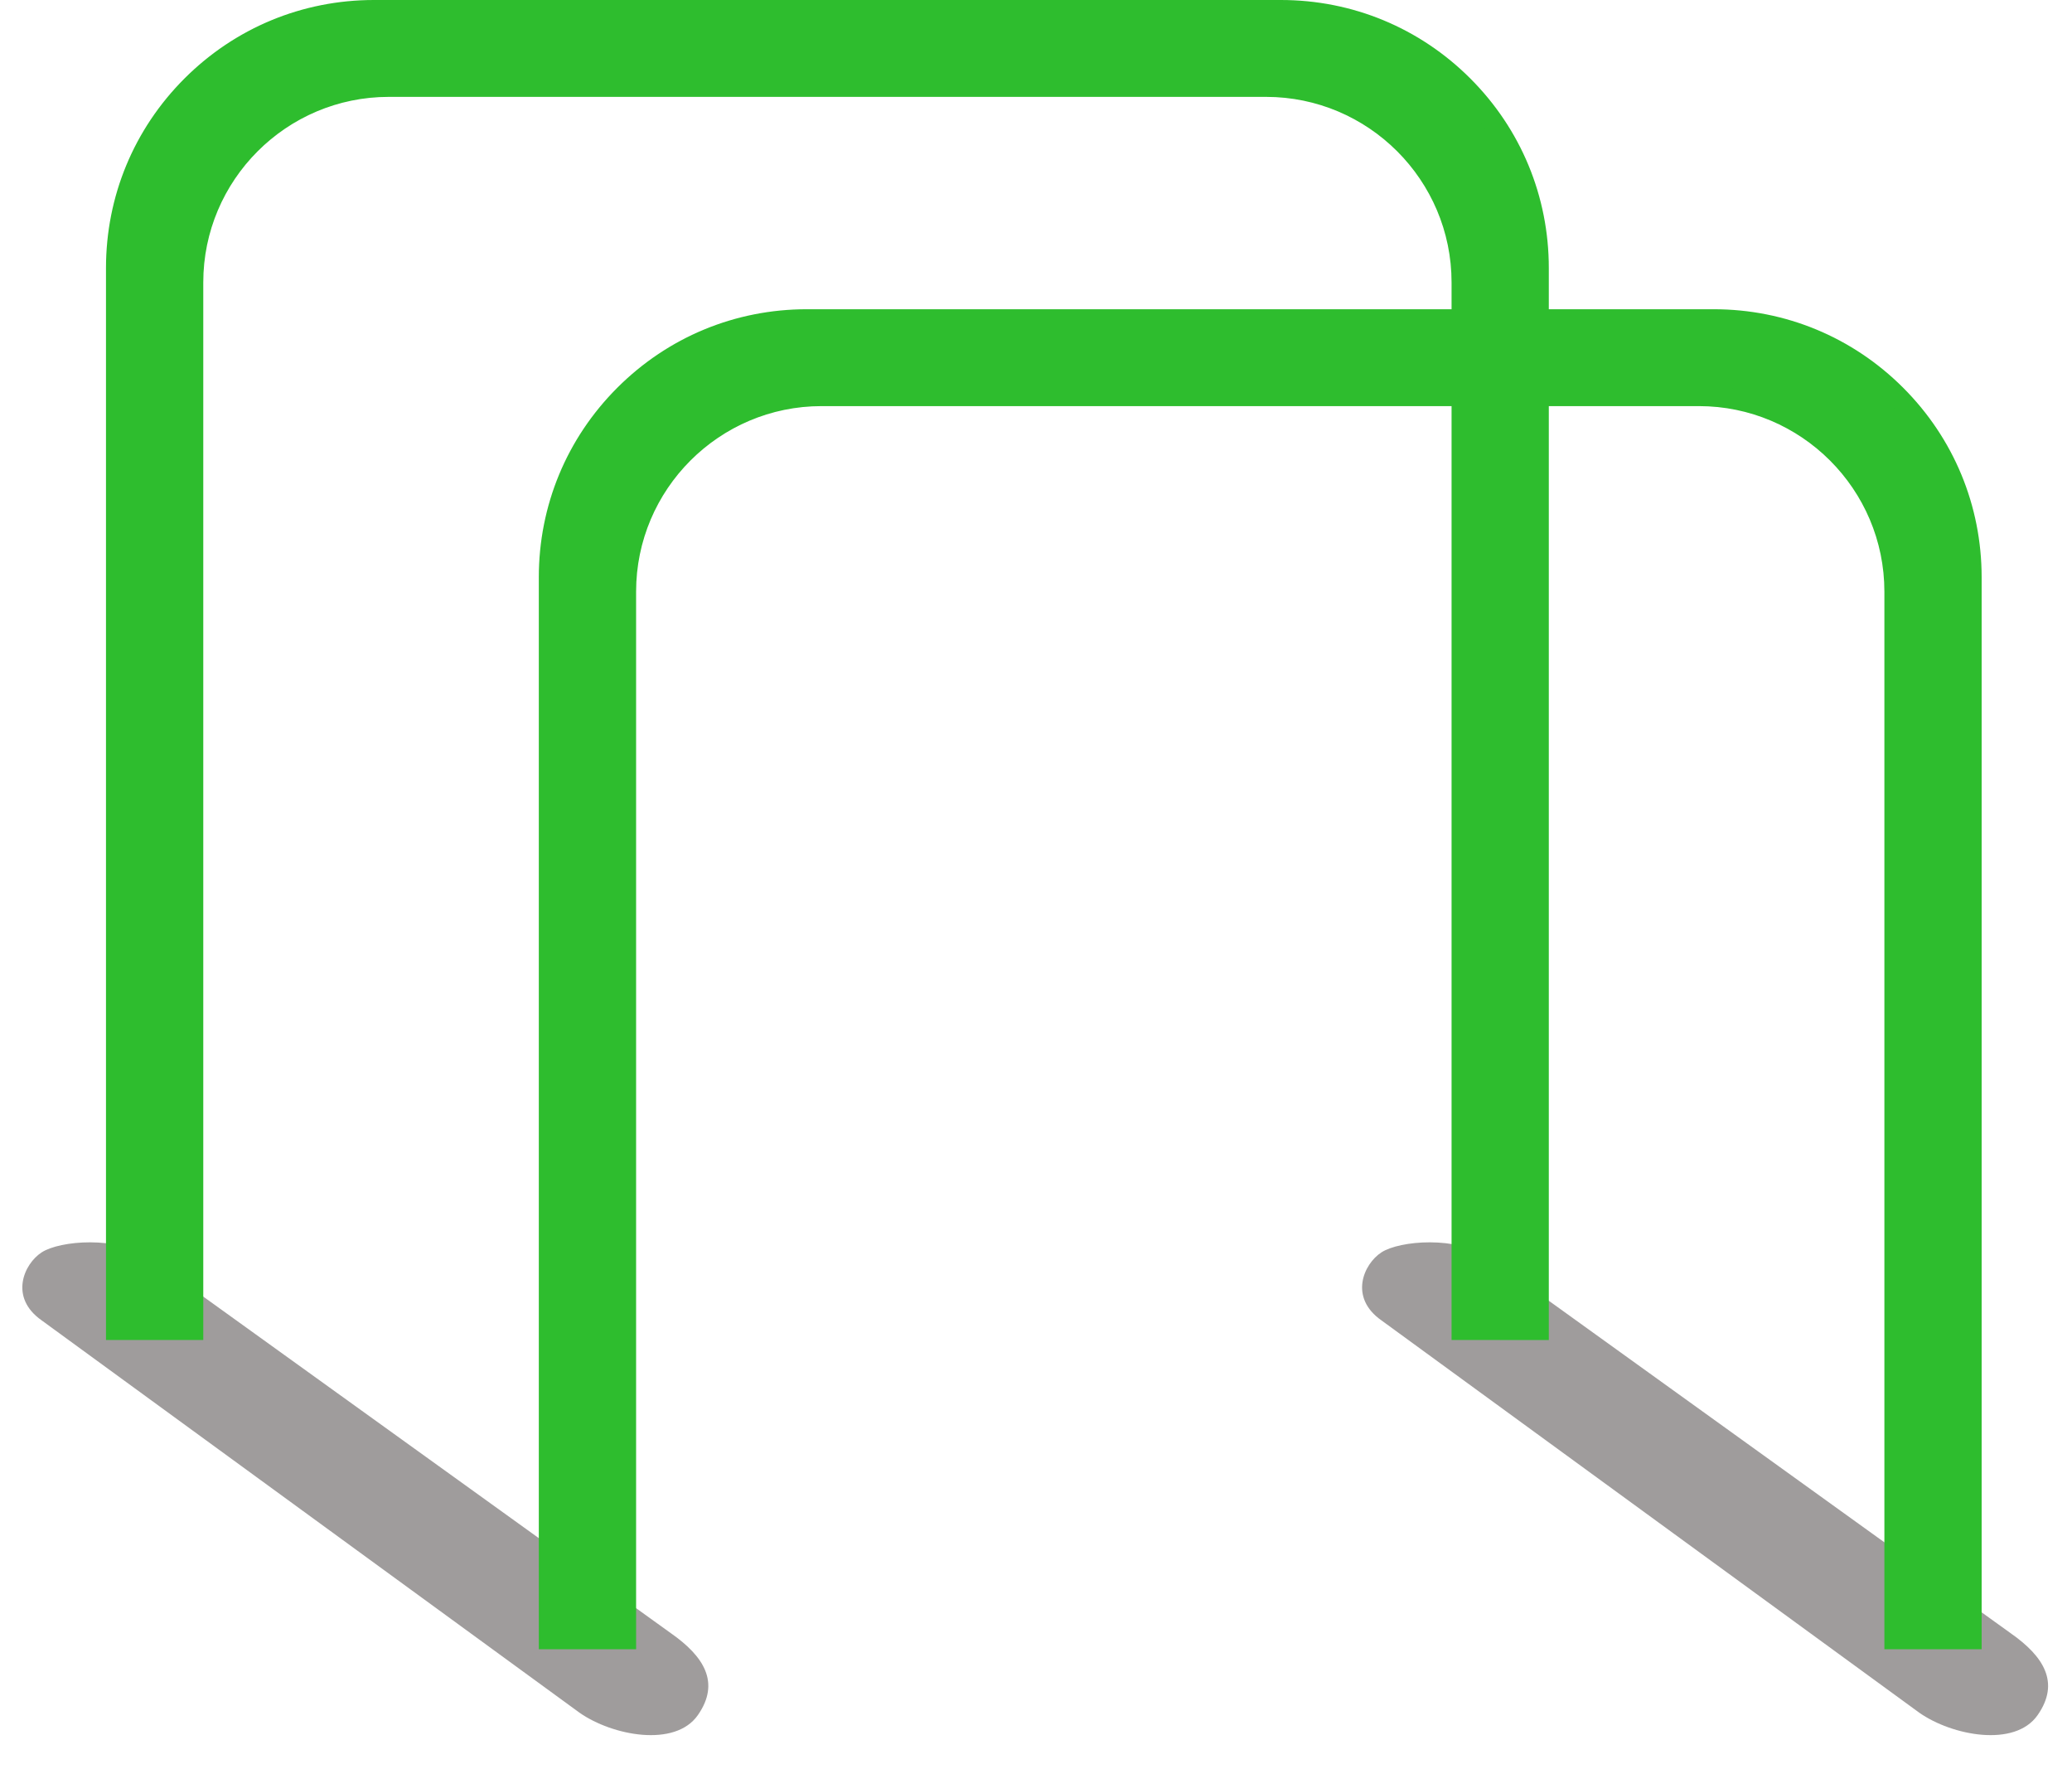
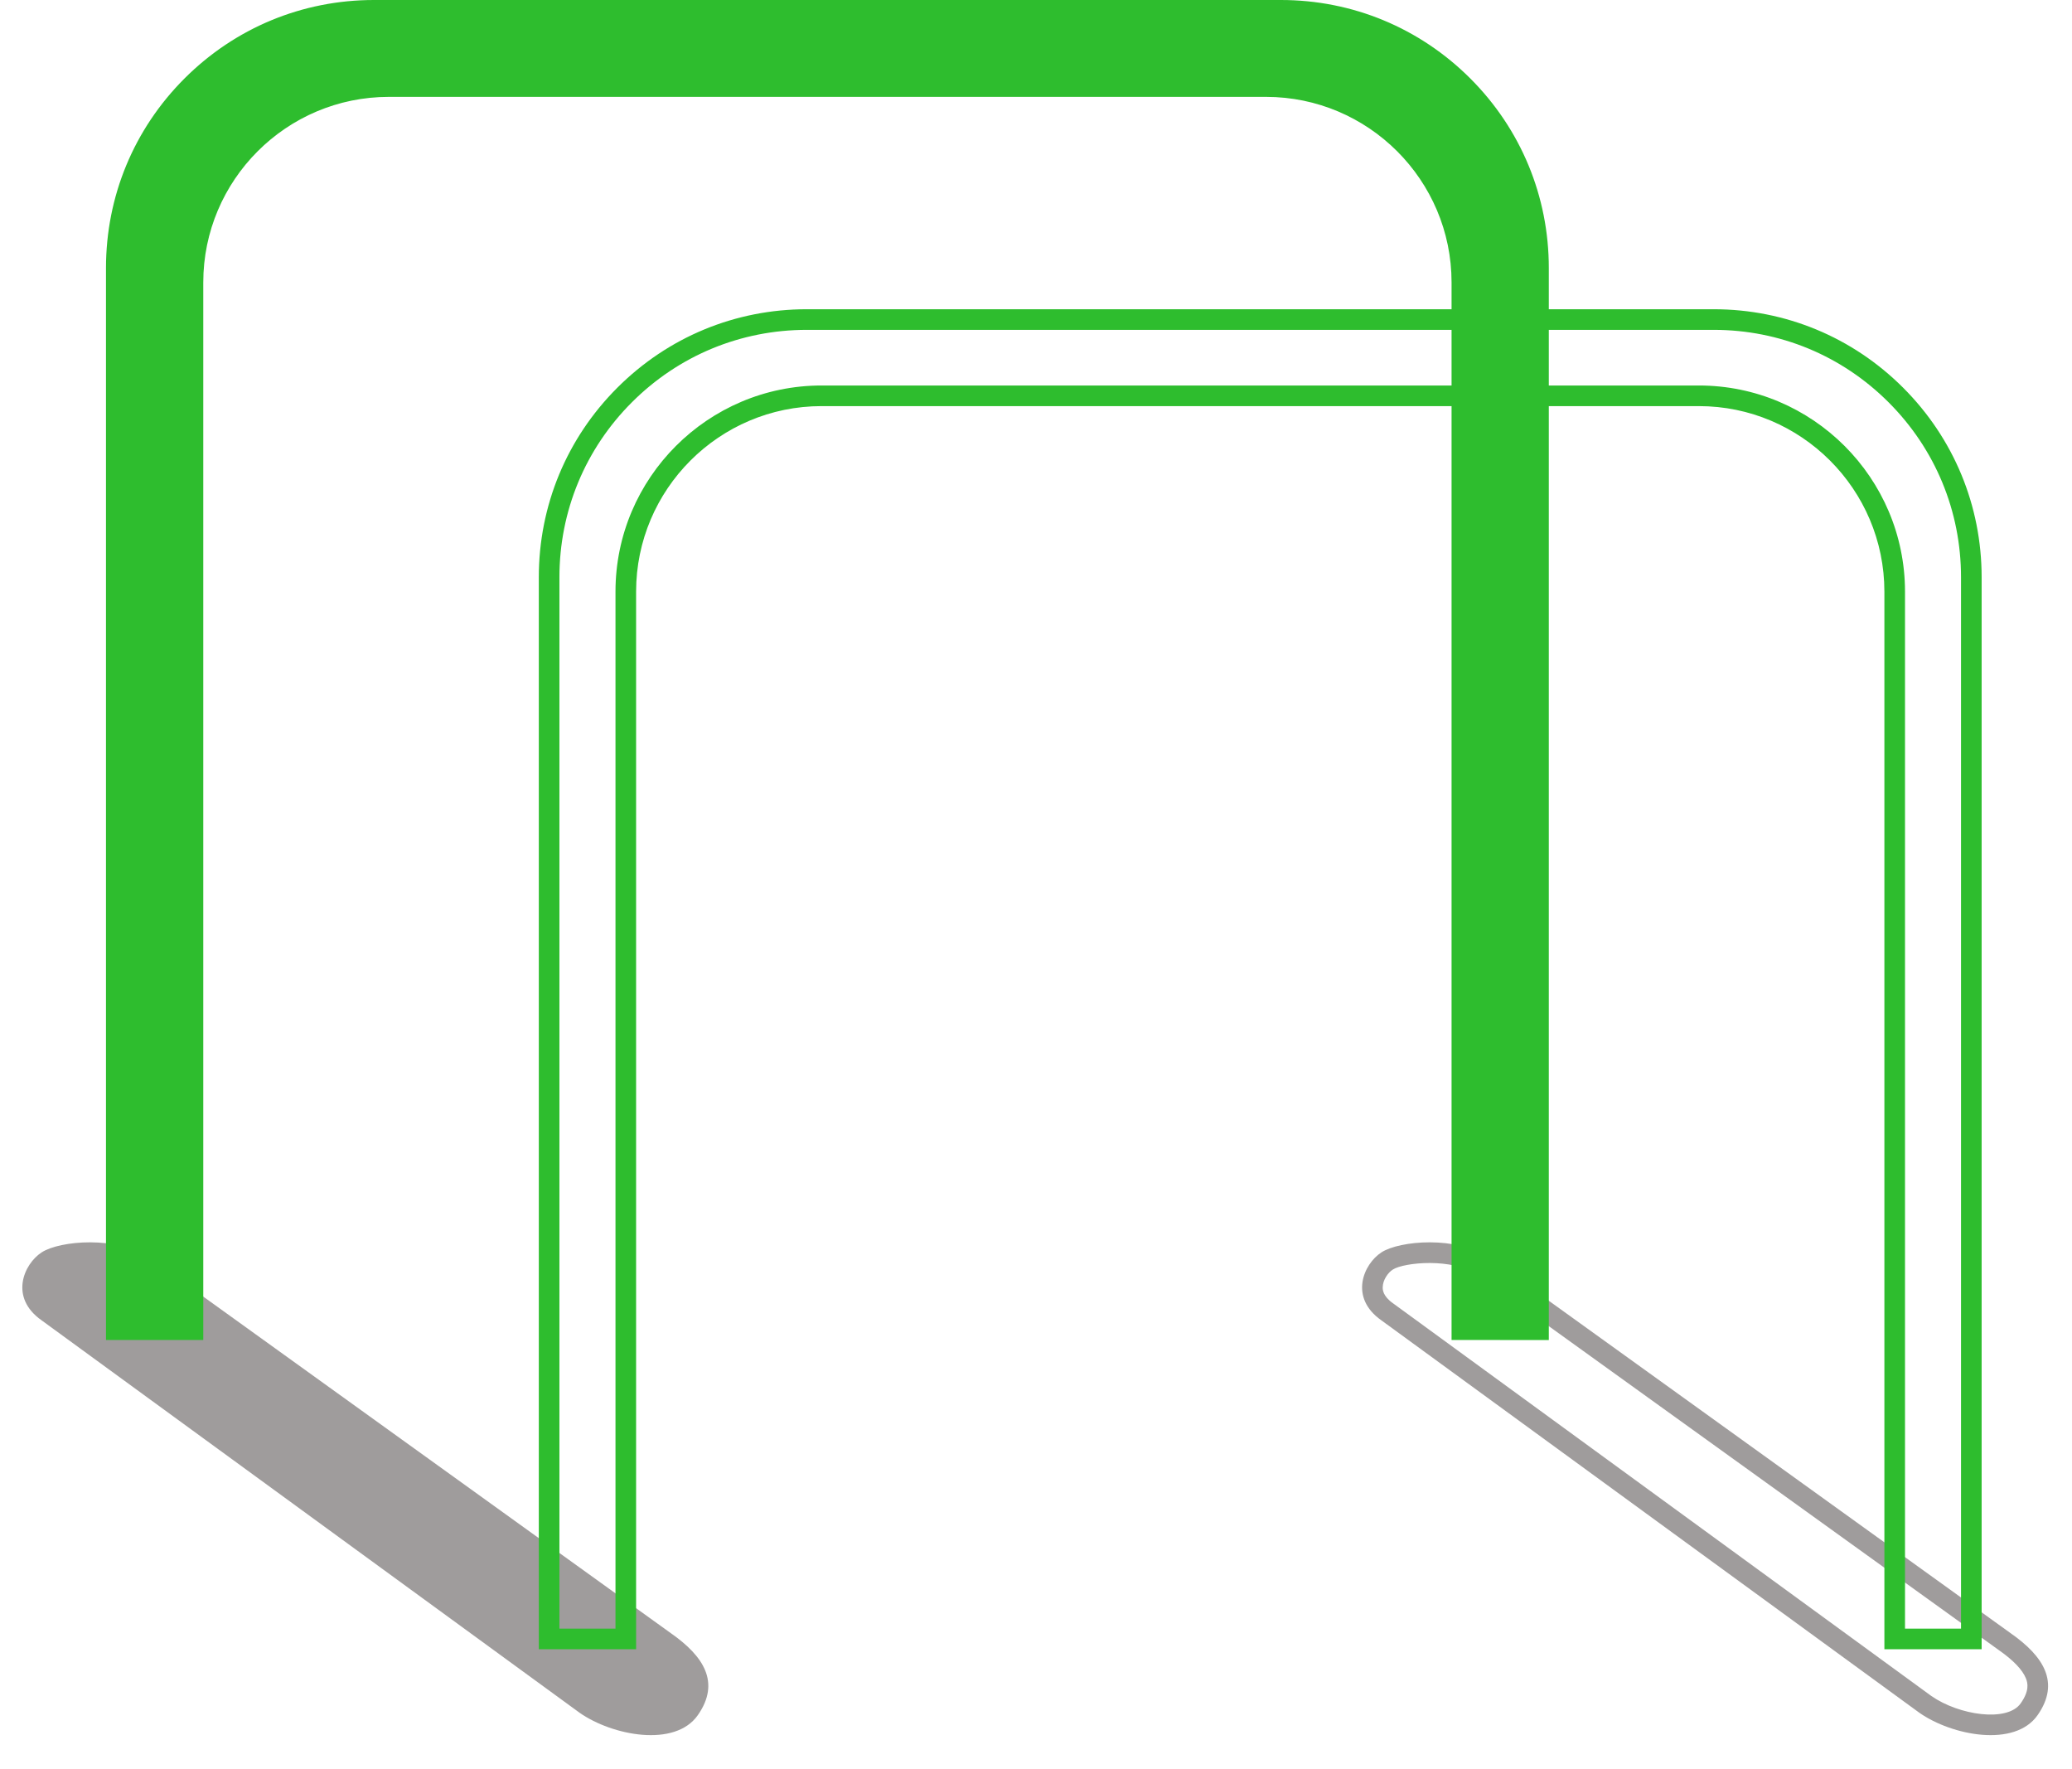
<svg xmlns="http://www.w3.org/2000/svg" width="100.525" height="85.814" viewBox="0 0 100.525 85.814">
  <g transform="translate(4.03 57.28) rotate(35)" fill="#9f9c9c">
    <path d="M 34.539 6.817 L 2.247 6.195 L 2.242 6.195 L 2.237 6.195 C 1.64 6.195 1.207 6.002 0.95 5.621 C 0.639 5.161 0.658 4.551 0.808 4.179 C 0.943 3.843 1.463 3.221 2.283 2.651 C 3.152 2.046 4.048 1.713 4.805 1.712 L 35.949 2.116 L 35.952 2.116 L 35.955 2.116 C 36.906 2.116 37.621 2.267 38.079 2.564 C 38.569 2.881 38.797 3.377 38.797 4.122 C 38.797 5.684 36.256 6.815 34.539 6.817 Z" stroke="none" />
    <path d="M 4.802 2.212 C 3.318 2.216 1.516 3.759 1.272 4.365 C 1.169 4.62 1.167 5.049 1.364 5.341 C 1.423 5.429 1.603 5.695 2.237 5.695 L 2.256 5.695 L 34.543 6.317 C 36.185 6.313 38.297 5.251 38.297 4.122 C 38.297 3.394 38.036 3.131 37.807 2.984 C 37.431 2.74 36.808 2.616 35.955 2.616 L 35.942 2.616 L 4.802 2.212 M 4.809 1.212 L 35.955 1.616 C 37.888 1.616 39.297 2.189 39.297 4.122 C 39.297 6.055 36.467 7.317 34.534 7.317 L 2.237 6.695 C 0.304 6.695 -0.044 4.956 0.344 3.992 C 0.733 3.028 2.876 1.212 4.809 1.212 Z" stroke="none" fill="#9f9c9c" />
  </g>
  <g transform="translate(69.03 57.28) rotate(35)" fill="#9f9c9c">
-     <path d="M 34.539 6.817 L 2.247 6.195 L 2.242 6.195 L 2.237 6.195 C 1.64 6.195 1.207 6.002 0.95 5.621 C 0.639 5.161 0.658 4.551 0.808 4.179 C 0.943 3.843 1.463 3.221 2.283 2.651 C 3.152 2.046 4.048 1.713 4.805 1.712 L 35.949 2.116 L 35.952 2.116 L 35.955 2.116 C 36.906 2.116 37.621 2.267 38.079 2.564 C 38.569 2.881 38.797 3.377 38.797 4.122 C 38.797 5.684 36.256 6.815 34.539 6.817 Z" stroke="none" />
    <path d="M 4.802 2.212 C 3.318 2.216 1.516 3.759 1.272 4.365 C 1.169 4.62 1.167 5.049 1.364 5.341 C 1.423 5.429 1.603 5.695 2.237 5.695 L 2.256 5.695 L 34.543 6.317 C 36.185 6.313 38.297 5.251 38.297 4.122 C 38.297 3.394 38.036 3.131 37.807 2.984 C 37.431 2.74 36.808 2.616 35.955 2.616 L 35.942 2.616 L 4.802 2.212 M 4.809 1.212 L 35.955 1.616 C 37.888 1.616 39.297 2.189 39.297 4.122 C 39.297 6.055 36.467 7.317 34.534 7.317 L 2.237 6.695 C 0.304 6.695 -0.044 4.956 0.344 3.992 C 0.733 3.028 2.876 1.212 4.809 1.212 Z" stroke="none" fill="#9f9c9c" />
  </g>
  <g transform="translate(1.792 -0.153)">
    <g transform="translate(3.35 0.153)" fill="#2ebd2e">
      <path d="M 69.5 64.5 L 65.782 64.499 L 65.782 13.699 C 65.782 8.461 61.52 4.199 56.281 4.199 L 13.72 4.199 C 8.481 4.199 4.22 8.461 4.22 13.699 L 4.22 64.499 L 0.5 64.499 L 0.5 13.001 C 0.5 9.661 1.8 6.522 4.161 4.161 C 6.522 1.8 9.661 0.5 13 0.5 L 57.001 0.5 C 60.339 0.5 63.478 1.8 65.839 4.161 C 68.2 6.522 69.5 9.661 69.5 13.001 L 69.5 64.5 Z" stroke="none" />
      <path d="M 69 64 L 69 13.001 C 69 9.795 67.752 6.781 65.486 4.515 C 63.219 2.248 60.206 1 57.001 1 L 13 1 C 9.795 1 6.781 2.248 4.515 4.515 C 2.248 6.781 1 9.795 1 13.001 L 1 63.999 L 3.72 63.999 L 3.72 13.699 C 3.72 8.185 8.206 3.699 13.72 3.699 L 56.281 3.699 C 61.796 3.699 66.282 8.185 66.282 13.699 L 66.282 63.999 L 69 64 M 70 65 L 65.282 64.999 L 65.282 13.699 C 65.282 8.736 61.244 4.699 56.281 4.699 L 13.72 4.699 C 8.757 4.699 4.72 8.736 4.72 13.699 L 4.72 64.999 L -8.178710686479462e-07 64.999 L -8.178710686479462e-07 13.001 C -8.178710686479462e-07 9.528 1.352 6.263 3.808 3.808 C 6.263 1.352 9.528 4.089355343239731e-07 13 4.089355343239731e-07 L 57.001 4.089355343239731e-07 C 60.473 4.089355343239731e-07 63.737 1.352 66.193 3.808 C 68.648 6.263 70 9.528 70 13.001 L 70 65 Z" stroke="none" fill="#2ebd2e" />
    </g>
  </g>
  <g transform="translate(23.087 15.058)">
    <g transform="translate(3.054 -0.058)" fill="#2ebd2e">
-       <path d="M 69.5 64.5 L 65.782 64.499 L 65.782 13.699 C 65.782 8.461 61.52 4.199 56.281 4.199 L 13.72 4.199 C 8.481 4.199 4.22 8.461 4.22 13.699 L 4.22 64.499 L 0.5 64.499 L 0.5 13.001 C 0.5 9.661 1.8 6.522 4.161 4.161 C 6.522 1.8 9.661 0.5 13 0.5 L 57.001 0.5 C 60.339 0.5 63.478 1.8 65.839 4.161 C 68.2 6.522 69.5 9.661 69.5 13.001 L 69.5 64.5 Z" stroke="none" />
      <path d="M 69 64 L 69 13.001 C 69 9.795 67.752 6.781 65.486 4.515 C 63.219 2.248 60.206 1 57.001 1 L 13 1 C 9.795 1 6.781 2.248 4.515 4.515 C 2.248 6.781 1 9.795 1 13.001 L 1 63.999 L 3.72 63.999 L 3.72 13.699 C 3.72 8.185 8.206 3.699 13.72 3.699 L 56.281 3.699 C 61.796 3.699 66.282 8.185 66.282 13.699 L 66.282 63.999 L 69 64 M 70 65 L 65.282 64.999 L 65.282 13.699 C 65.282 8.736 61.244 4.699 56.281 4.699 L 13.72 4.699 C 8.757 4.699 4.72 8.736 4.72 13.699 L 4.72 64.999 L -8.178710686479462e-07 64.999 L -8.178710686479462e-07 13.001 C -8.178710686479462e-07 9.528 1.352 6.263 3.808 3.808 C 6.263 1.352 9.528 4.089355343239731e-07 13 4.089355343239731e-07 L 57.001 4.089355343239731e-07 C 60.473 4.089355343239731e-07 63.737 1.352 66.193 3.808 C 68.648 6.263 70 9.528 70 13.001 L 70 65 Z" stroke="none" fill="#2ebd2e" />
    </g>
  </g>
</svg>